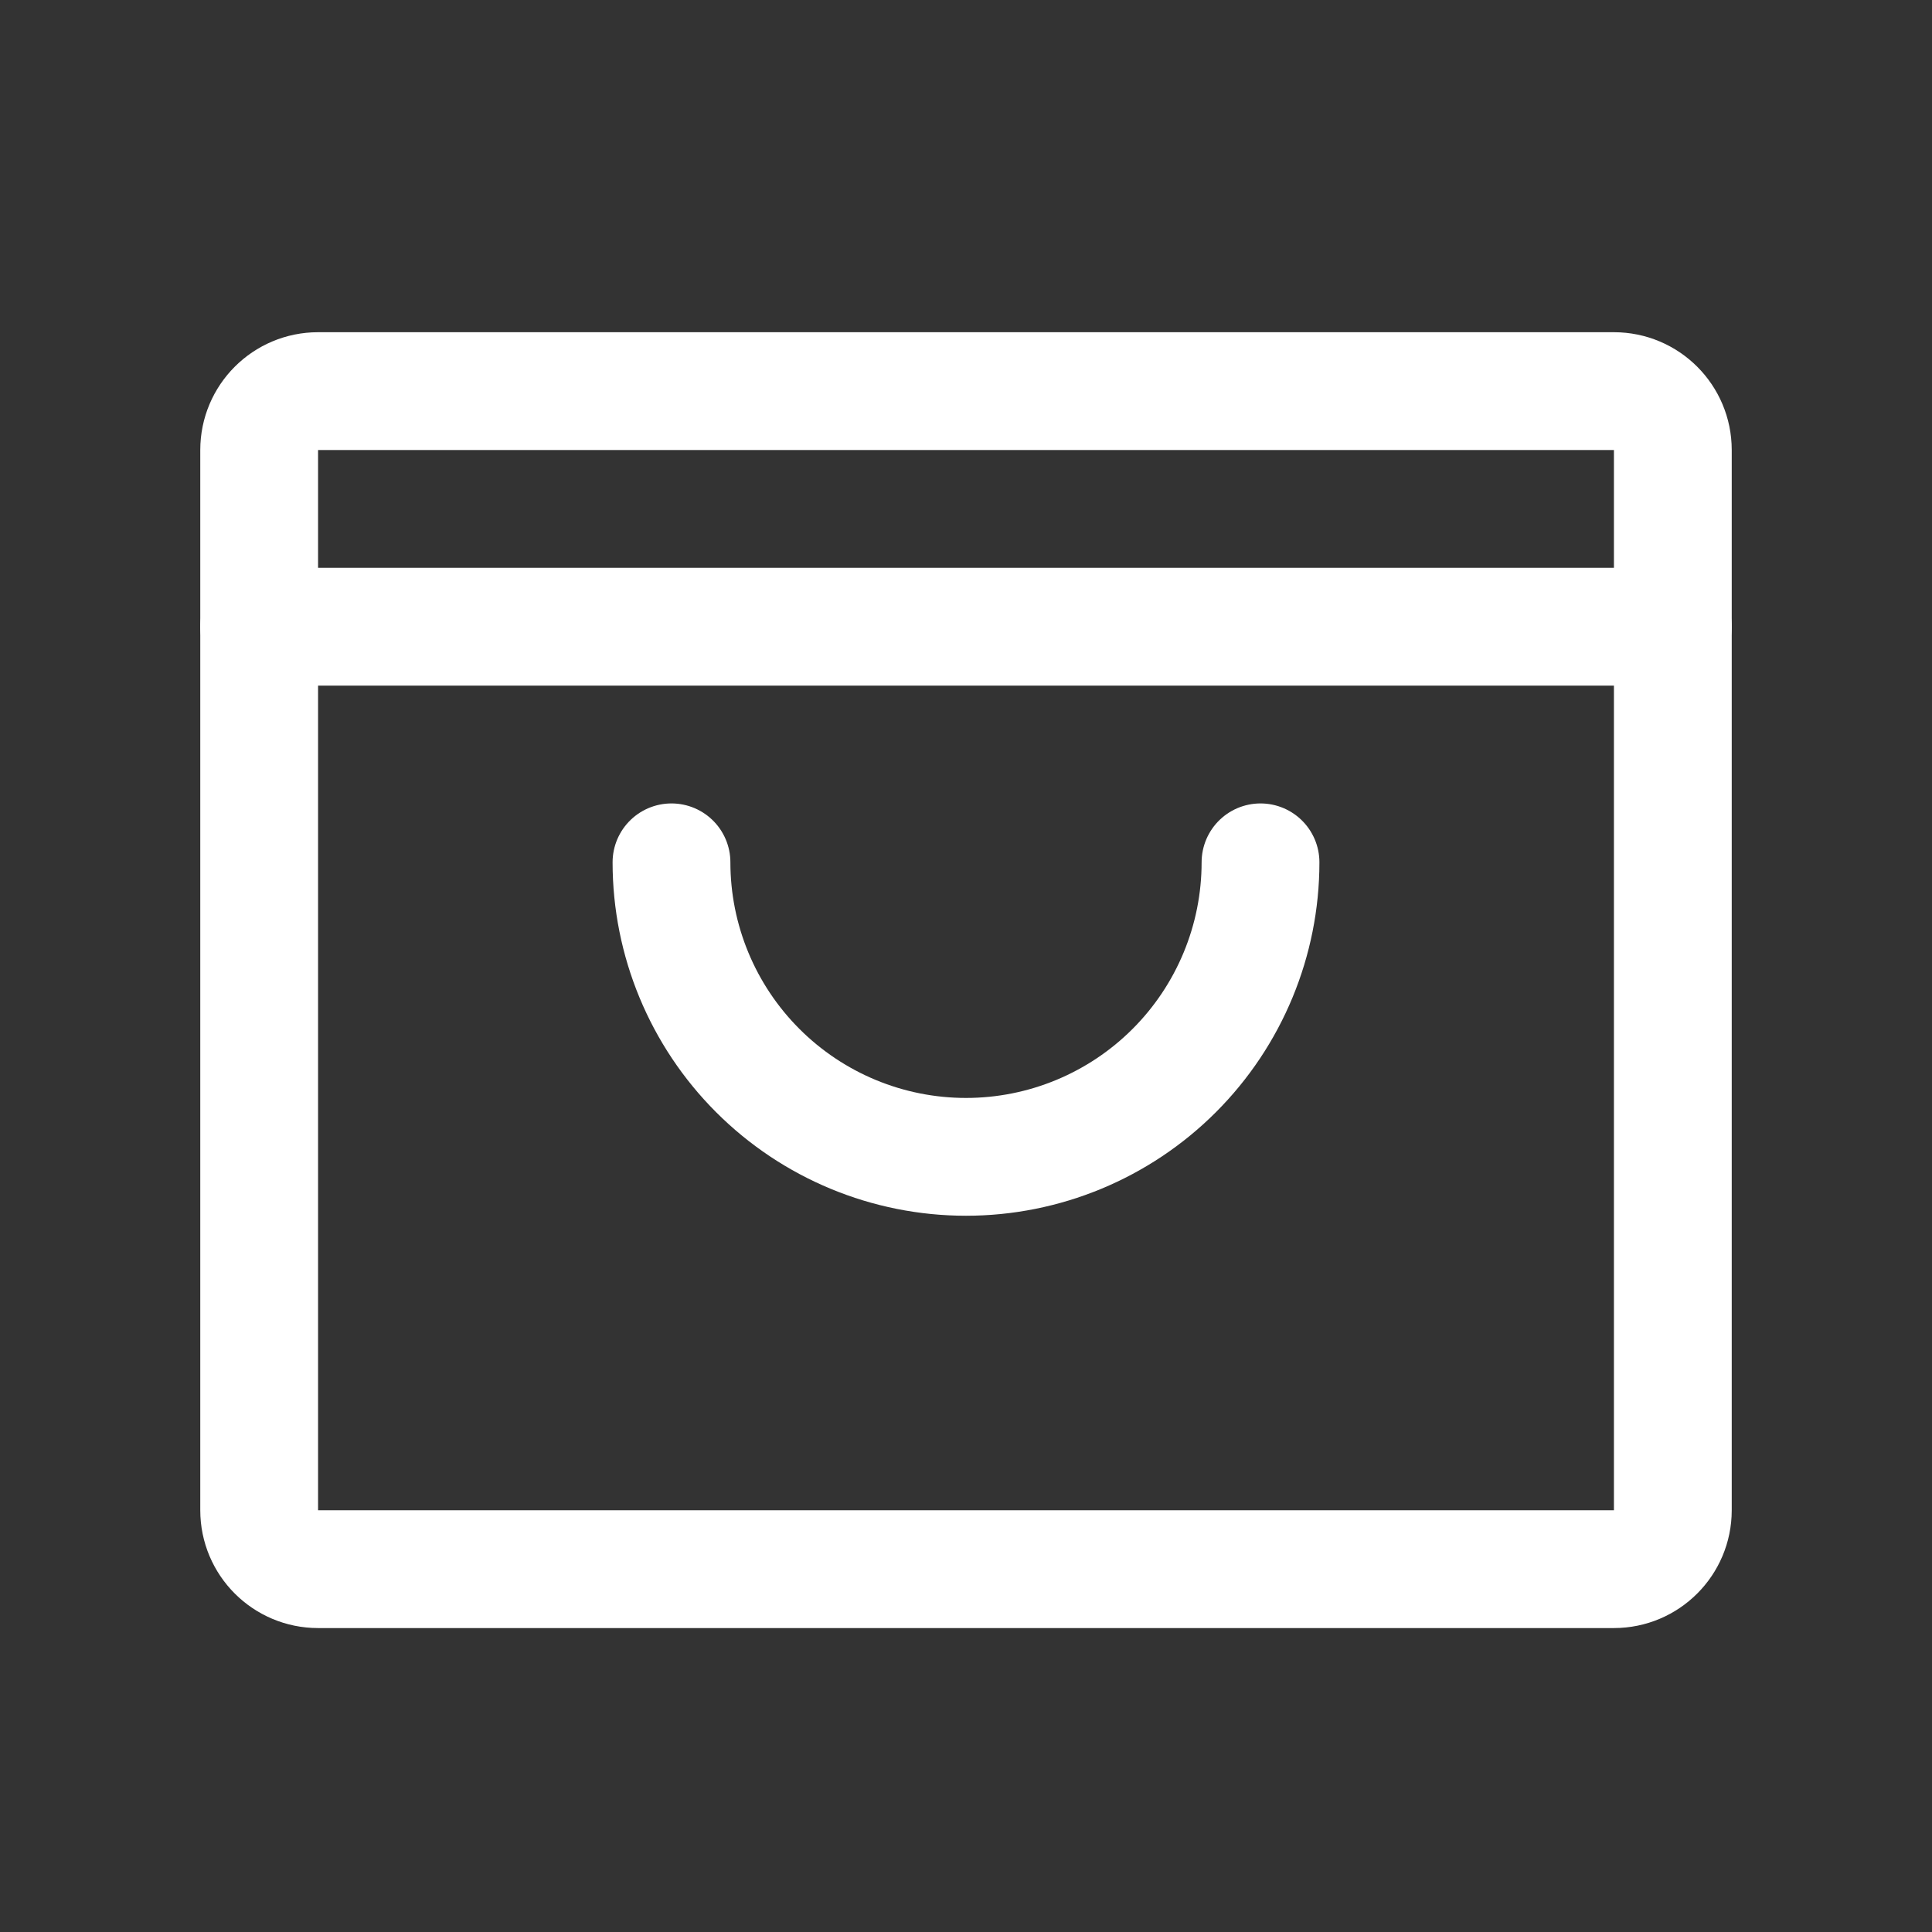
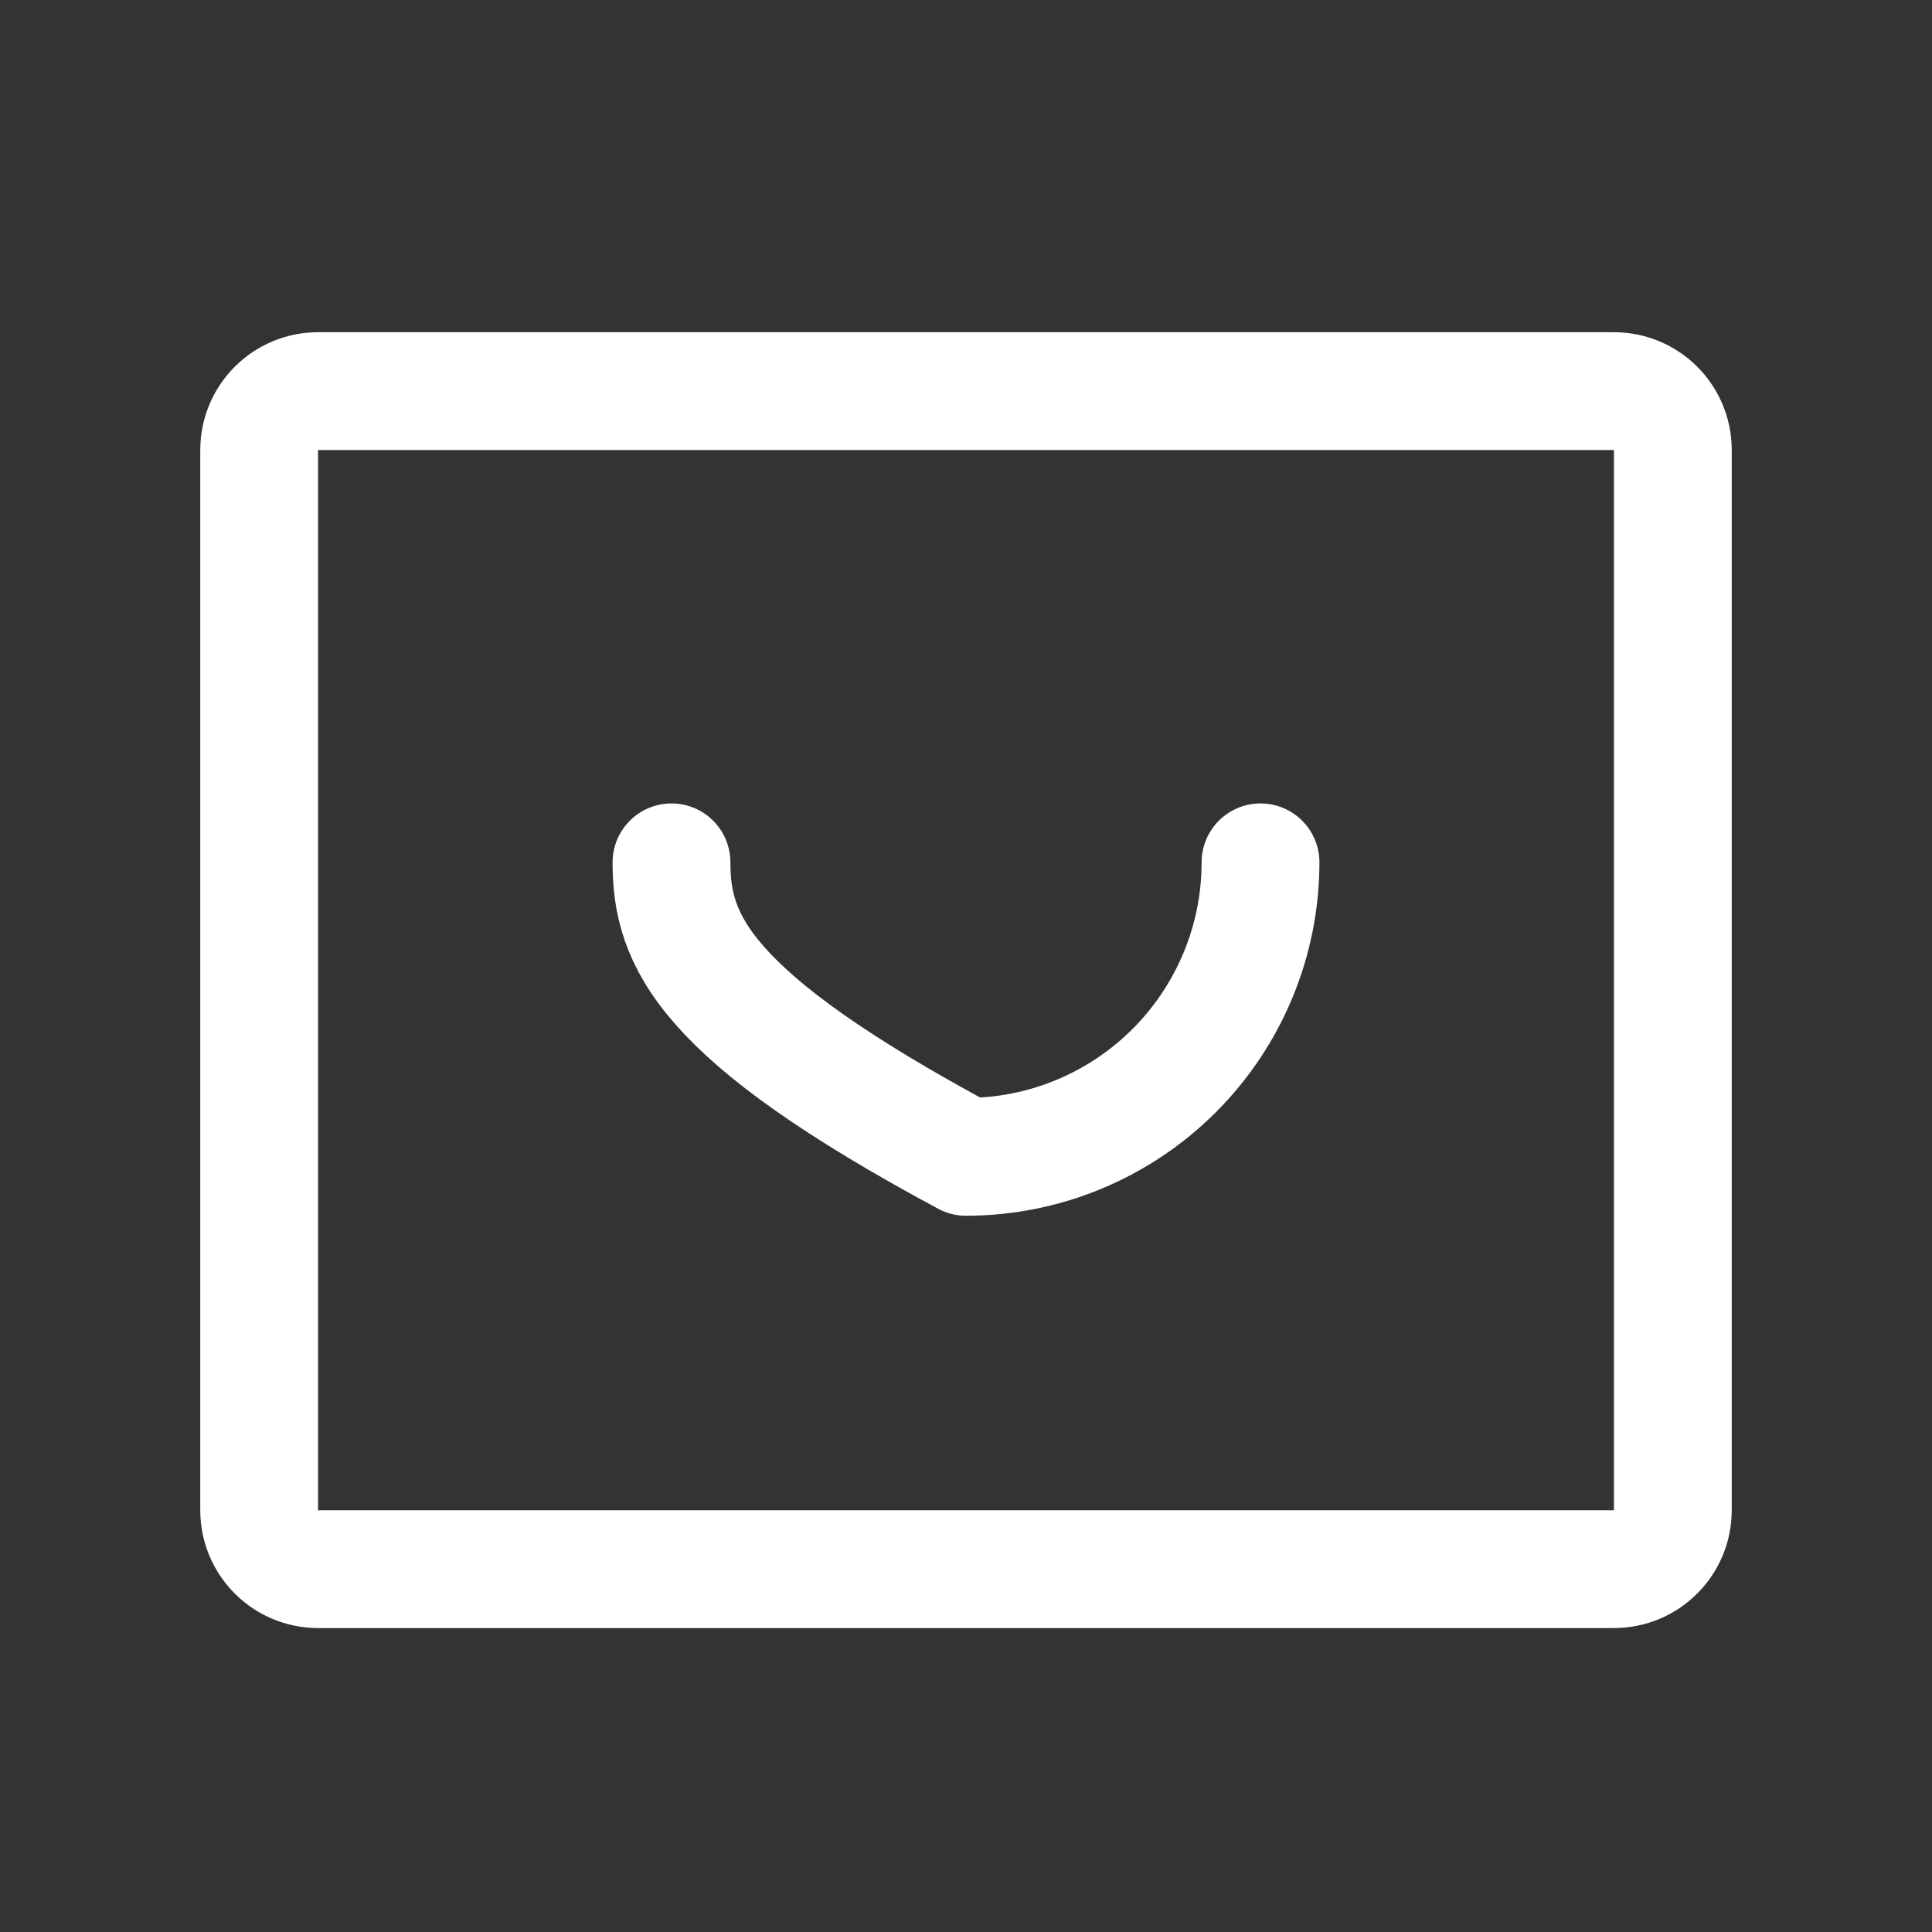
<svg xmlns="http://www.w3.org/2000/svg" width="41" height="41" viewBox="0 0 41 41" fill="none">
  <rect x="0" y="0" width="41" height="41" fill="#333333" stroke="none" />
  <g clip-path="url(#clip0_158_1681)">
    <path d="M34.25 8.3H6.75C6.06 8.3 5.5 8.859 5.5 9.55V32.05C5.5 32.74 6.06 33.3 6.75 33.3H34.25C34.94 33.3 35.5 32.74 35.5 32.05V9.55C35.5 8.859 34.94 8.3 34.25 8.3Z" stroke="white" stroke-width="2.5" stroke-linecap="round" stroke-linejoin="round" />
-     <path d="M5.5 13.3H35.5" stroke="white" stroke-width="2.5" stroke-linecap="round" stroke-linejoin="round" />
-     <path d="M26.75 18.3C26.75 19.957 26.091 21.547 24.919 22.719C23.747 23.891 22.158 24.55 20.5 24.55C18.842 24.55 17.253 23.891 16.081 22.719C14.909 21.547 14.25 19.957 14.25 18.3" stroke="white" stroke-width="2.5" stroke-linecap="round" stroke-linejoin="round" />
+     <path d="M26.75 18.3C26.75 19.957 26.091 21.547 24.919 22.719C23.747 23.891 22.158 24.55 20.5 24.55C14.909 21.547 14.25 19.957 14.25 18.3" stroke="white" stroke-width="2.5" stroke-linecap="round" stroke-linejoin="round" />
  </g>
  <defs>
    <clipPath id="clip0_158_1681">
      <rect width="40" height="40" fill="white" transform="translate(0.5 0.8)" />
    </clipPath>
  </defs>
</svg>